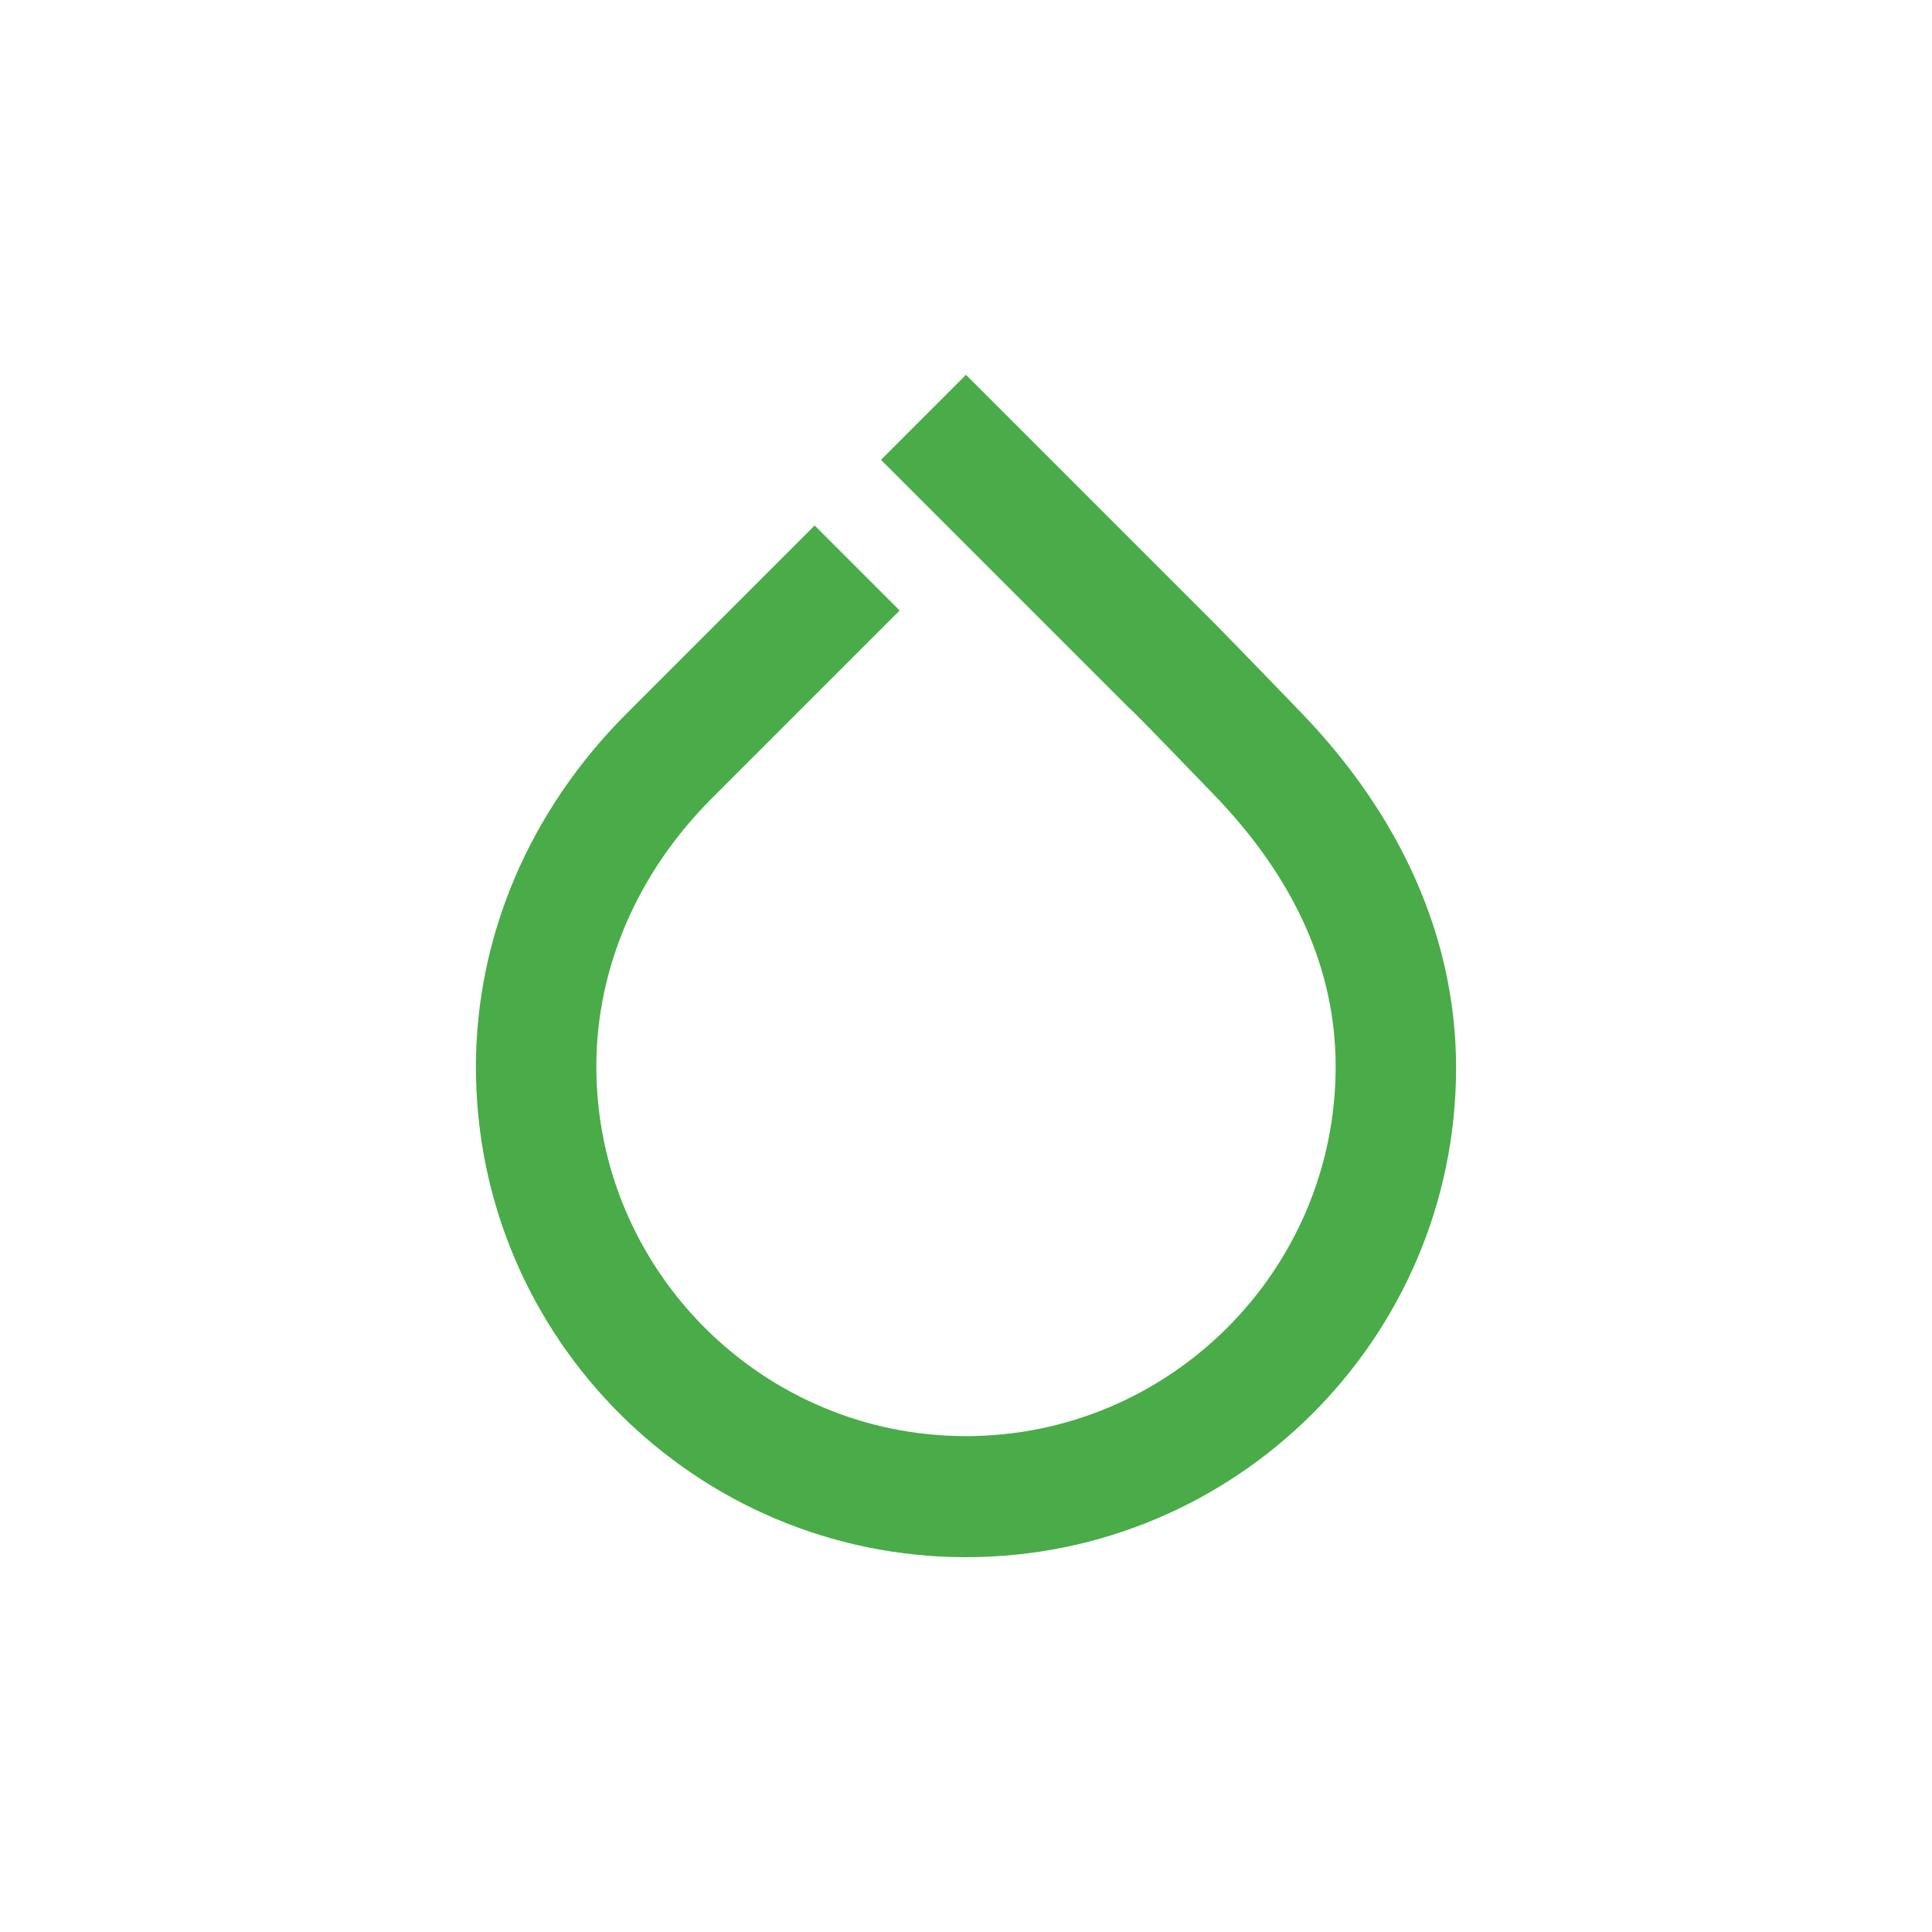
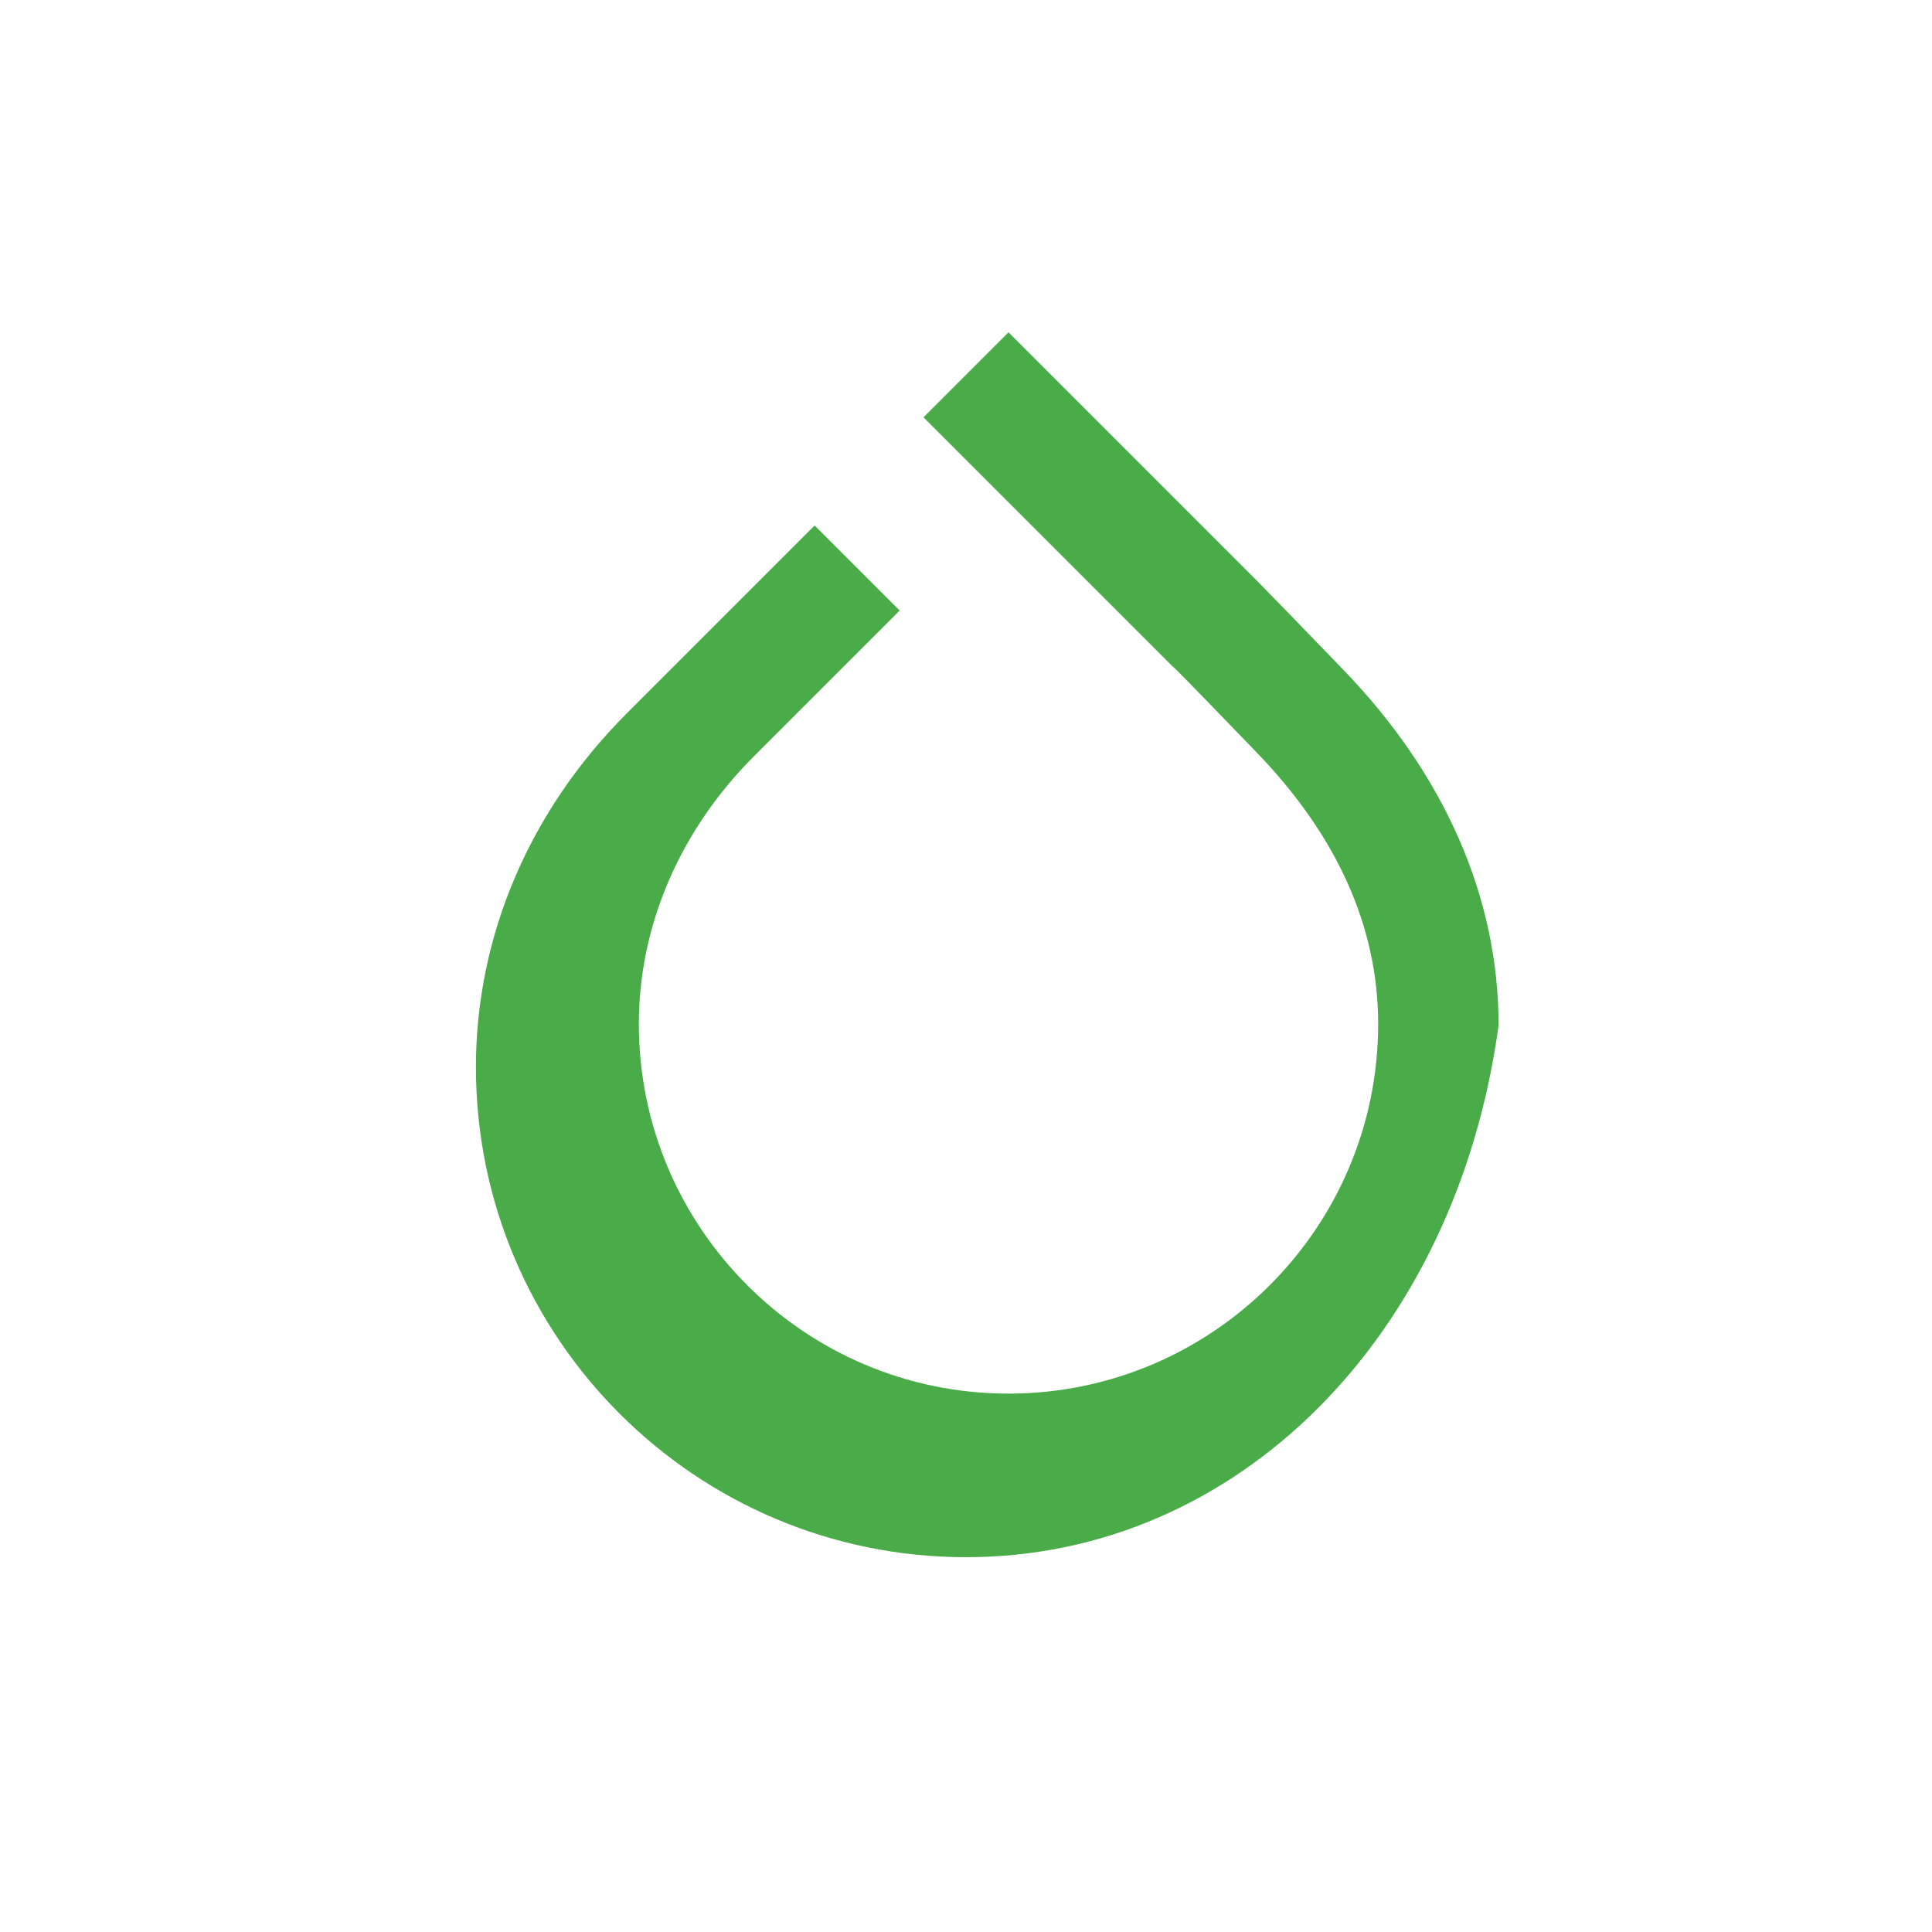
<svg xmlns="http://www.w3.org/2000/svg" version="1.1" id="Layer_1" x="0px" y="0px" viewBox="-302.9 247.2 300 300" style="enable-background:new -302.9 247.2 300 300;" xml:space="preserve">
  <style type="text/css">

	.st0{fill:#49AC48;}

</style>
  <g>
-     <path class="st0" d="M-152.9,489c-42,0-76.1-34.1-76.1-76.1c0-20.3,8.3-39.8,23.4-54.9c12.5-12.5,22.6-22.6,22.6-22.6l6.6-6.6    l13.2,13.2l-6.6,6.6l0,0c0,0-10,10-22.6,22.6c-11.5,11.5-17.9,26.3-17.9,41.6c0,31.6,25.7,57.4,57.4,57.4    c31.6,0,57.4-25.7,57.4-57.4c0-15.1-6.4-29.3-19-42.3c-11.1-11.5-12.7-13.1-12.9-13.2l-38.7-38.7l13.2-13.2l38.7,38.7l0,0    c1,1,7.6,7.8,13.1,13.5c15.9,16.4,24.3,35.5,24.3,55.4C-76.8,454.9-110.9,489-152.9,489z" />
+     <path class="st0" d="M-152.9,489c-42,0-76.1-34.1-76.1-76.1c0-20.3,8.3-39.8,23.4-54.9c12.5-12.5,22.6-22.6,22.6-22.6l6.6-6.6    l13.2,13.2l0,0c0,0-10,10-22.6,22.6c-11.5,11.5-17.9,26.3-17.9,41.6c0,31.6,25.7,57.4,57.4,57.4    c31.6,0,57.4-25.7,57.4-57.4c0-15.1-6.4-29.3-19-42.3c-11.1-11.5-12.7-13.1-12.9-13.2l-38.7-38.7l13.2-13.2l38.7,38.7l0,0    c1,1,7.6,7.8,13.1,13.5c15.9,16.4,24.3,35.5,24.3,55.4C-76.8,454.9-110.9,489-152.9,489z" />
  </g>
</svg>